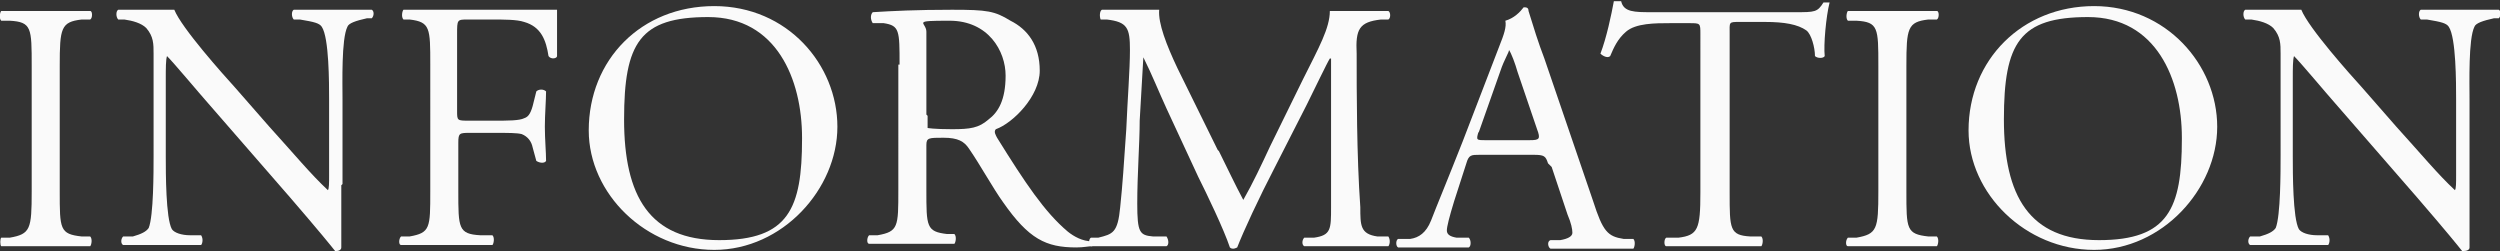
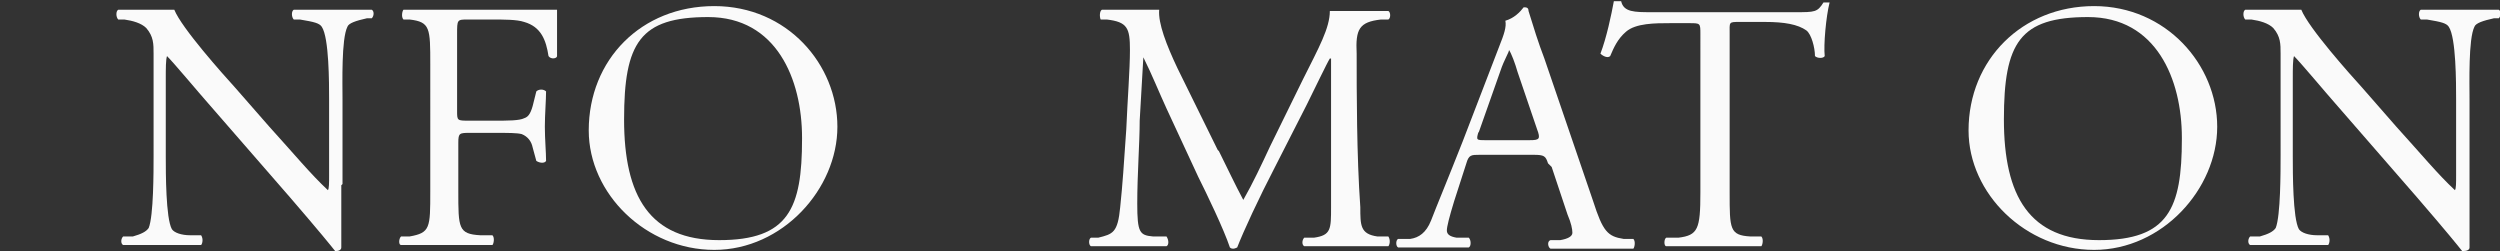
<svg xmlns="http://www.w3.org/2000/svg" id="_イヤー_2" width="205.1" height="20.6" version="1.1" viewBox="0 0 205.1 20.6">
  <rect x="0" y="0" width="205.1" height="20.6" fill="#333333" stroke="none" />
  <defs>
    <style>
      .st0 {
        fill: #fafafa;
      }
    </style>
  </defs>
  <g id="_イヤー_1-2">
    <g>
-       <path class="st0" d="M2.6,5.4c0-3.1,0-3.6-1.8-3.7H.1c-.2-.2-.1-.7,0-.8,1.4,0,2.4,0,3.7,0s2.2,0,3.6,0c.2,0,.2.6,0,.7h-.7c-1.7.2-1.8.7-1.8,3.8v10.3c0,3.1,0,3.5,1.8,3.7h.7c.2.2.1.7,0,.8-1.5,0-2.4,0-3.6,0s-2.2,0-3.7,0C0,20.1,0,19.6.1,19.5h.7c1.7-.3,1.8-.7,1.8-3.8V5.4Z" />
      <path class="st0" d="M28,15.2c0,.9,0,4.3,0,5.1,0,.2-.2.3-.5.3-.4-.5-1.2-1.5-3.7-4.4l-6.7-7.7c-.8-.9-2.8-3.3-3.4-3.9h0c-.1.3-.1,1-.1,1.9v6.3c0,1.4,0,5.1.5,6,.2.3.8.5,1.5.5h.9c.2.3.1.7,0,.8-1.3,0-2.3,0-3.4,0s-2,0-3,0c-.2-.1-.2-.5,0-.7h.8c.7-.2,1.1-.4,1.3-.7.4-1,.4-4.6.4-6V4.4c0-.8,0-1.4-.6-2.1-.4-.4-1.1-.6-1.8-.7h-.5c-.2-.2-.2-.7,0-.8,1.2,0,2.8,0,3.3,0s1,0,1.3,0c.6,1.5,4,5.3,5,6.4l2.8,3.2c2,2.2,3.4,3.9,4.8,5.2h0c.1-.1.1-.6.1-1.2v-6.2c0-1.4,0-5.1-.6-6-.2-.3-.6-.4-1.8-.6h-.5c-.2-.2-.2-.7,0-.8,1.3,0,2.3,0,3.4,0s2,0,3,0c.2.1.2.5,0,.7h-.4c-.9.2-1.5.4-1.6.7-.5,1-.4,4.6-.4,6v6.9h0Z" />
      <path class="st0" d="M37.5,9.1c0,.8,0,.8,1,.8h2c1.2,0,2.1,0,2.5-.2.3-.1.5-.3.7-1l.3-1.2c.2-.2.6-.2.8,0,0,.7-.1,1.9-.1,2.9s.1,2.1.1,2.8c-.1.2-.5.2-.8,0l-.3-1.1c-.1-.5-.4-.9-.9-1.1-.4-.1-1.1-.1-2.2-.1h-2c-.9,0-1,0-1,.8v4c0,3,0,3.5,1.8,3.6h1c.2.2.1.7,0,.8-1.7,0-2.7,0-3.9,0s-2.3,0-3.6,0c-.2,0-.2-.5,0-.7h.7c1.7-.3,1.7-.7,1.7-3.7V5.3c0-3,0-3.5-1.7-3.7h-.5c-.2-.2-.1-.7,0-.8,1.2,0,2.2,0,3.4,0h5.3c1.9,0,3.5,0,3.9,0,0,1.3,0,2.7,0,3.8,0,.2-.5.3-.7,0-.2-1.3-.6-2.4-2-2.8-.6-.2-1.6-.2-2.8-.2h-1.8c-.9,0-.9,0-.9,1.2v6.1h0Z" />
      <path class="st0" d="M48.3,10.7c0-5.8,4.3-10.2,10.3-10.2s10.1,4.8,10.1,9.9-4.5,10.1-10.1,10.1-10.3-4.6-10.3-9.8ZM65.8,11.3c0-4.8-2.1-9.9-7.7-9.9s-6.9,2.1-6.9,8.4,2.1,9.9,7.8,9.9,6.8-2.6,6.8-8.3Z" />
-       <path class="st0" d="M73.8,5.3c0-2.8,0-3.2-1.3-3.4h-.9c-.2-.3-.2-.7,0-.9,1.6-.1,3.6-.2,6.5-.2s3.5.1,4.8.9c1.4.7,2.4,2,2.4,4.1s-2.2,4.3-3.6,4.8c-.2.2,0,.5.1.7,2.3,3.7,3.9,6.1,5.8,7.7.5.4,1.2.8,2,.8.2,0,.2.3,0,.4-.3,0-.7.1-1.3.1-2.5,0-3.9-.7-6-3.7-.8-1.1-1.9-3.1-2.8-4.4-.4-.6-.9-.9-2.1-.9s-1.4,0-1.4.6v3.7c0,3,0,3.4,1.7,3.6h.6c.2.2.1.7,0,.8-1.3,0-2.3,0-3.4,0s-2.3,0-3.6,0c-.2,0-.2-.5,0-.7h.7c1.7-.3,1.7-.7,1.7-3.7V5.3h0ZM76.1,9.5c0,.5,0,.8,0,1,0,0,.5.1,2,.1s2.2-.1,3-.8c.8-.6,1.4-1.6,1.4-3.6s-1.4-4.5-4.6-4.5-1.9.1-1.9.9v6.8h0Z" />
      <path class="st0" d="M100,12.4c.7,1.4,1.3,2.7,2,4h0c.8-1.4,1.5-2.9,2.2-4.4l2.7-5.5c1.3-2.6,2.2-4.2,2.2-5.6,1,0,1.6,0,2.2,0s1.7,0,2.6,0c.2.1.2.6,0,.7h-.6c-1.8.2-2.1.8-2,2.8,0,3.1,0,8.4.3,12.6,0,1.5,0,2.2,1.4,2.4h.9c.2.3.1.7,0,.8-1.2,0-2.4,0-3.4,0s-2.3,0-3.5,0c-.2-.1-.2-.5,0-.7h.8c1.4-.2,1.4-.7,1.4-2.5V4.8h-.1c-.2.3-1.3,2.6-1.9,3.8l-2.6,5.1c-1.3,2.5-2.6,5.3-3.1,6.6,0,0-.2.1-.3.1s-.2,0-.3-.1c-.5-1.5-1.9-4.4-2.6-5.8l-2.6-5.6c-.6-1.3-1.2-2.8-1.9-4.2h0c-.1,1.8-.2,3.5-.3,5.2,0,1.8-.2,4.4-.2,6.8s.2,2.6,1.3,2.7h1.1c.2.3.2.7,0,.8-1,0-2.1,0-3.2,0s-2,0-3,0c-.2-.1-.2-.6,0-.7h.6c1.2-.3,1.6-.4,1.8-2.5.2-1.9.3-3.5.5-6.4.1-2.4.3-4.9.3-6.5,0-1.8-.2-2.3-1.9-2.5h-.5c-.1-.2-.1-.7.1-.8.9,0,1.6,0,2.3,0s1.4,0,2.4,0c-.1,1.1.6,2.9,1.5,4.8l3.3,6.7h0Z" />
      <path class="st0" d="M127,13.4c-.2-.6-.3-.7-1.2-.7h-4.4c-.7,0-.9,0-1.1.7l-1,3.1c-.4,1.3-.6,2.1-.6,2.4s.2.5.8.6h1c.2.2.2.7,0,.8-.8,0-1.7,0-3,0-1,0-2,0-2.8,0-.2-.1-.2-.6,0-.7h1c.7-.1,1.3-.5,1.7-1.5.5-1.3,1.3-3.2,2.6-6.5l3-7.8c.4-1,.6-1.6.5-2.1.7-.2,1.2-.7,1.5-1.1.2,0,.4,0,.4.3.4,1.3.8,2.6,1.3,3.9l4,11.7c.8,2.5,1.2,2.9,2.5,3.1h.8c.2.2.1.7,0,.8-1.2,0-2.2,0-3.5,0s-2.5,0-3.3,0c-.2-.1-.3-.6,0-.7h.8c.6-.1,1-.3,1-.6s-.1-.8-.4-1.5l-1.3-3.9h0ZM121.3,10.8c-.2.7-.2.7.6.7h3.6c.8,0,.9-.1.6-.9l-1.6-4.7c-.2-.7-.5-1.5-.7-1.8h0c0,.2-.4.8-.7,1.7l-1.8,5.1h0Z" />
      <path class="st0" d="M141.9,15.8c0,3,0,3.5,1.7,3.6h.9c.2.2.1.7,0,.8-1.6,0-2.6,0-3.8,0s-2.2,0-4,0c-.2,0-.2-.6,0-.7h1c1.6-.2,1.8-.7,1.8-3.7V2.8c0-.9,0-.9-.9-.9h-1.6c-1.2,0-2.8,0-3.6.7-.7.6-1,1.3-1.3,2-.2.2-.6,0-.8-.2.5-1.3.9-3.2,1.1-4.3,0,0,.5,0,.6,0,.2.9,1.1.9,2.5.9h11.8c1.6,0,1.8,0,2.3-.8.1,0,.5,0,.5,0-.3,1.2-.5,3.5-.4,4.4-.1.2-.6.2-.8,0,0-.7-.3-1.8-.7-2.1-.7-.5-1.8-.7-3.4-.7h-2.1c-.9,0-.8,0-.8,1v12.9h0Z" />
-       <path class="st0" d="M154.1,5.4c0-3.1,0-3.6-1.8-3.7h-.7c-.2-.2-.1-.7,0-.8,1.4,0,2.4,0,3.7,0s2.1,0,3.6,0c.2,0,.2.6,0,.7h-.7c-1.7.2-1.8.7-1.8,3.8v10.3c0,3.1,0,3.5,1.8,3.7h.7c.2.2.1.7,0,.8-1.4,0-2.4,0-3.6,0s-2.2,0-3.7,0c-.2,0-.2-.5,0-.7h.7c1.7-.3,1.8-.7,1.8-3.8V5.4Z" />
      <path class="st0" d="M161.5,10.7c0-5.8,4.4-10.2,10.3-10.2s10.1,4.8,10.1,9.9-4.5,10.1-10.1,10.1-10.3-4.6-10.3-9.8ZM179,11.3c0-4.8-2.1-9.9-7.7-9.9s-6.9,2.1-6.9,8.4,2.1,9.9,7.8,9.9,6.8-2.6,6.8-8.3Z" />
      <path class="st0" d="M202.6,15.2c0,.9,0,4.3,0,5.1,0,.2-.2.3-.6.3-.4-.5-1.2-1.5-3.7-4.4l-6.7-7.7c-.8-.9-2.8-3.3-3.4-3.9h0c-.1.3-.1,1-.1,1.9v6.3c0,1.4,0,5.1.5,6,.2.3.8.5,1.5.5h.9c.2.3.1.7,0,.8-1.3,0-2.3,0-3.4,0s-2,0-3,0c-.2-.1-.2-.5,0-.7h.8c.7-.2,1.1-.4,1.3-.7.4-1,.4-4.6.4-6V4.4c0-.8,0-1.4-.6-2.1-.4-.4-1.1-.6-1.8-.7h-.5c-.2-.2-.2-.7,0-.8,1.2,0,2.8,0,3.3,0s1,0,1.3,0c.6,1.5,4,5.3,5,6.4l2.8,3.2c2,2.2,3.4,3.9,4.8,5.2h0c.1-.1.1-.6.1-1.2v-6.2c0-1.4,0-5.1-.6-6-.2-.3-.6-.4-1.8-.6h-.5c-.2-.2-.2-.7,0-.8,1.3,0,2.3,0,3.4,0s2,0,3,0c.2.1.2.5,0,.7h-.4c-.9.2-1.5.4-1.6.7-.5,1-.4,4.6-.4,6v6.9h0Z" />
    </g>
  </g>
</svg>